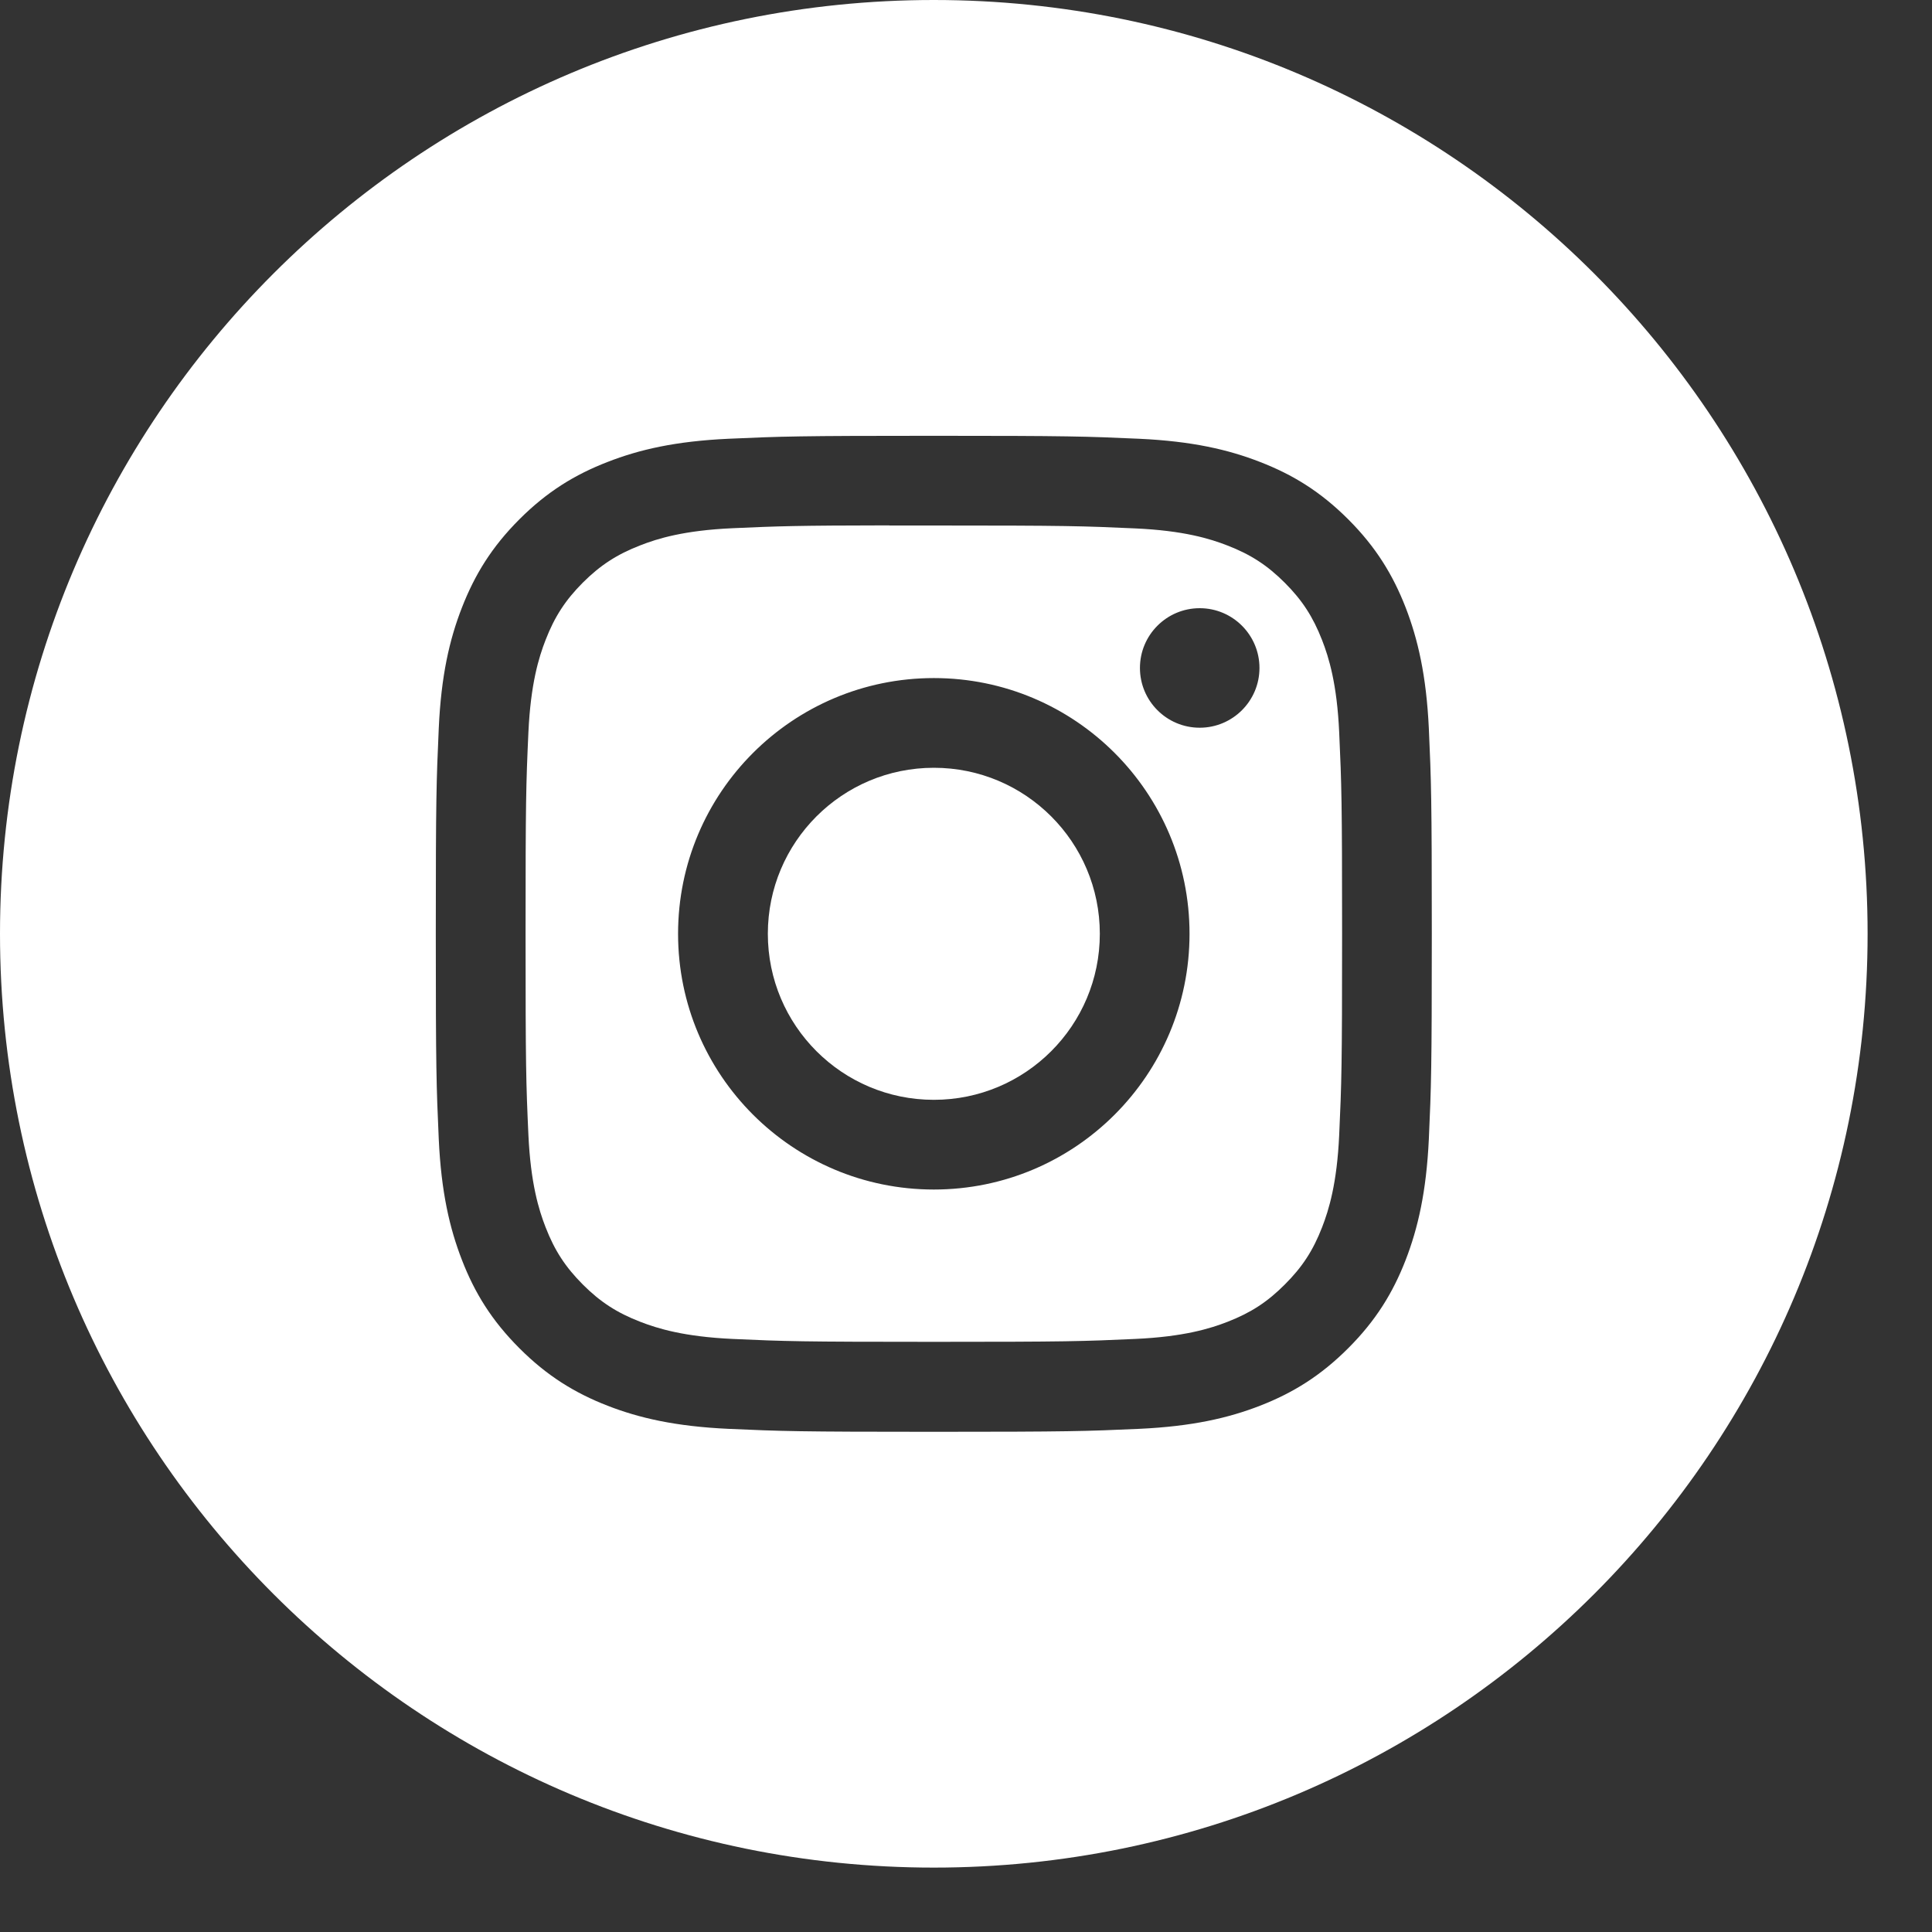
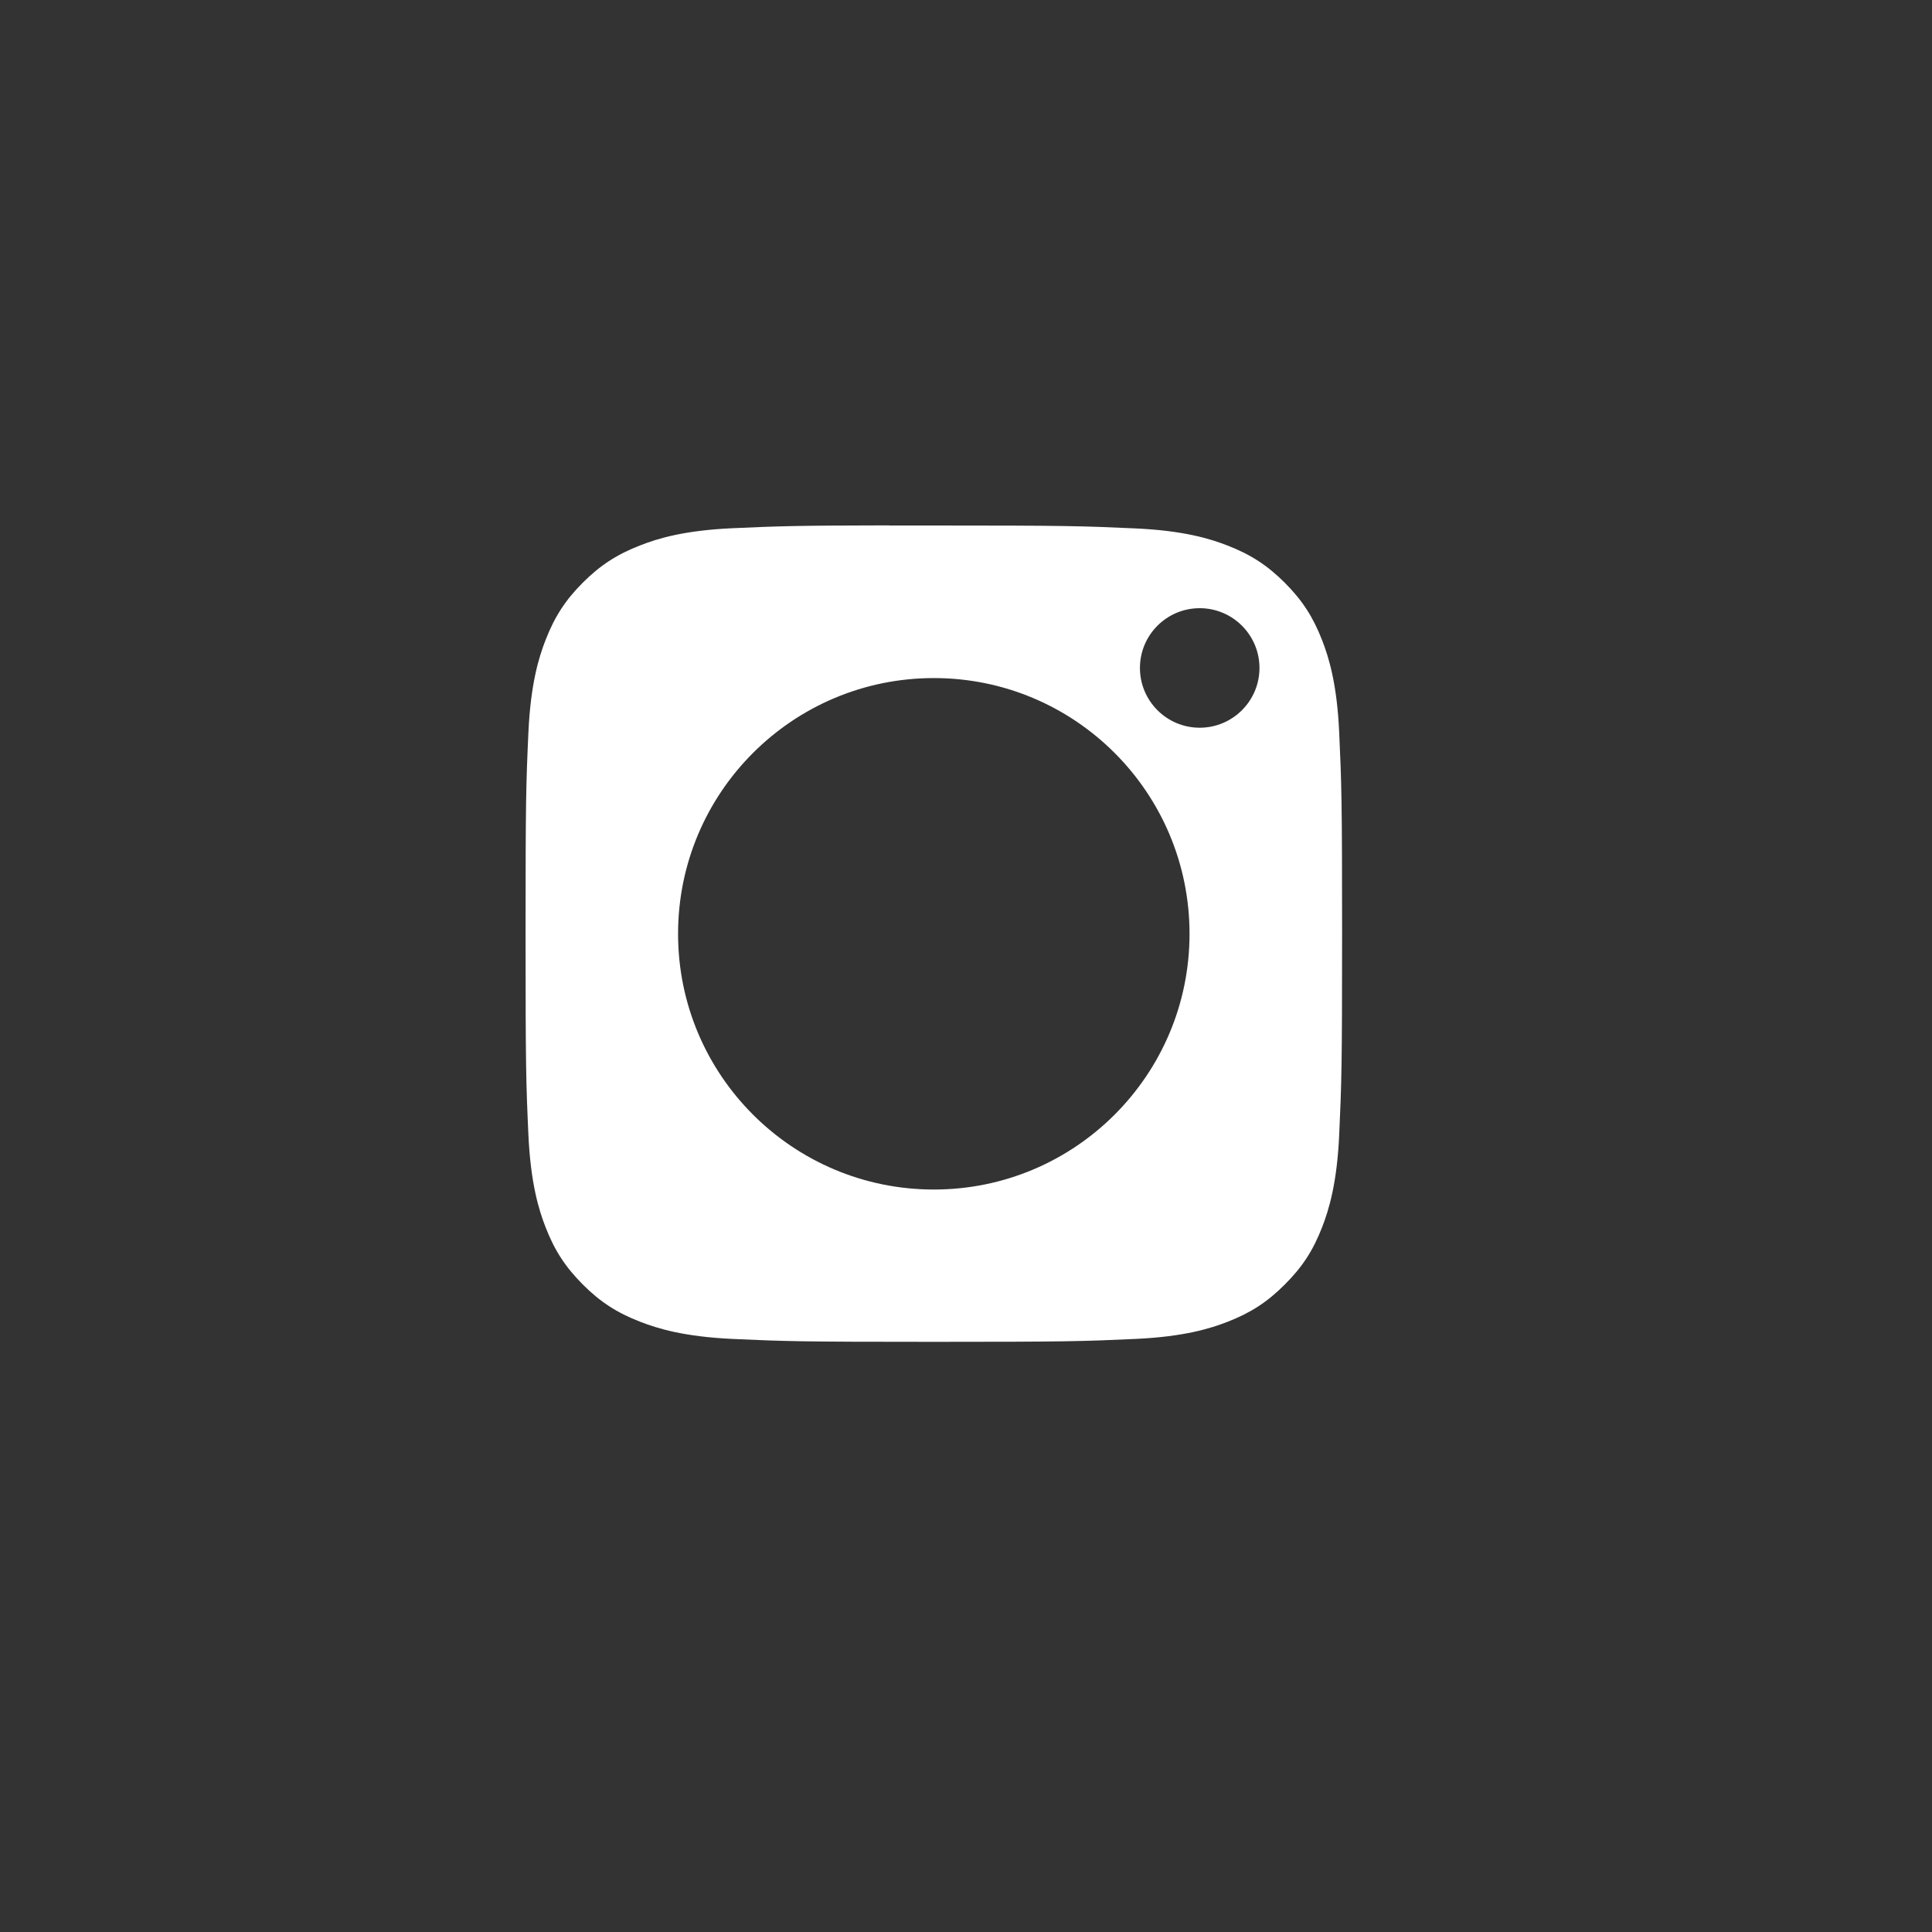
<svg xmlns="http://www.w3.org/2000/svg" width="30" height="30" viewBox="0 0 30 30" fill="none">
  <rect x="0" y="0" width="30" height="30" fill="#333333" stroke="none" />
-   <path fill-rule="evenodd" clip-rule="evenodd" d="M14.5 0C6.492 0 0 6.492 0 14.5C0 22.508 6.492 29 14.5 29C22.508 29 29 22.508 29 14.5C29 6.492 22.508 0 14.5 0ZM11.312 6.813C12.137 6.776 12.4 6.767 14.501 6.767H14.498C16.599 6.767 16.862 6.776 17.687 6.813C18.51 6.851 19.072 6.981 19.565 7.173C20.074 7.37 20.505 7.634 20.935 8.064C21.365 8.494 21.629 8.926 21.827 9.434C22.017 9.926 22.148 10.488 22.187 11.311C22.224 12.136 22.233 12.4 22.233 14.5C22.233 16.6 22.224 16.863 22.187 17.688C22.148 18.511 22.017 19.073 21.827 19.565C21.629 20.074 21.365 20.505 20.935 20.935C20.505 21.365 20.074 21.63 19.566 21.828C19.074 22.019 18.511 22.149 17.688 22.187C16.863 22.224 16.6 22.233 14.5 22.233C12.4 22.233 12.136 22.224 11.311 22.187C10.488 22.149 9.926 22.019 9.434 21.828C8.926 21.63 8.494 21.365 8.065 20.935C7.635 20.505 7.37 20.074 7.173 19.565C6.982 19.073 6.851 18.511 6.813 17.688C6.776 16.863 6.767 16.6 6.767 14.5C6.767 12.4 6.776 12.136 6.813 11.311C6.85 10.488 6.981 9.926 7.173 9.434C7.371 8.926 7.635 8.494 8.065 8.064C8.495 7.634 8.926 7.37 9.435 7.173C9.927 6.981 10.489 6.851 11.312 6.813Z" fill="white" />
-   <path fill-rule="evenodd" clip-rule="evenodd" d="M13.807 8.16C13.942 8.16 14.087 8.16 14.243 8.16L14.501 8.16C16.566 8.16 16.81 8.168 17.626 8.205C18.38 8.239 18.789 8.365 19.061 8.471C19.422 8.611 19.68 8.779 19.95 9.049C20.221 9.32 20.388 9.578 20.529 9.939C20.635 10.211 20.761 10.62 20.795 11.374C20.832 12.19 20.84 12.434 20.84 14.498C20.84 16.562 20.832 16.807 20.795 17.622C20.761 18.376 20.635 18.785 20.529 19.058C20.389 19.419 20.221 19.676 19.95 19.946C19.68 20.217 19.423 20.384 19.061 20.525C18.789 20.631 18.38 20.757 17.626 20.791C16.811 20.828 16.566 20.836 14.501 20.836C12.436 20.836 12.191 20.828 11.376 20.791C10.622 20.756 10.213 20.63 9.94 20.524C9.579 20.384 9.321 20.217 9.05 19.946C8.78 19.675 8.612 19.418 8.472 19.057C8.366 18.785 8.24 18.376 8.205 17.622C8.168 16.806 8.161 16.561 8.161 14.496C8.161 12.431 8.168 12.188 8.205 11.372C8.24 10.618 8.366 10.209 8.472 9.937C8.612 9.576 8.78 9.318 9.05 9.047C9.321 8.777 9.579 8.609 9.94 8.469C10.212 8.362 10.622 8.236 11.376 8.202C12.089 8.17 12.366 8.16 13.807 8.158V8.16ZM18.629 9.444C18.116 9.444 17.701 9.86 17.701 10.372C17.701 10.884 18.116 11.3 18.629 11.3C19.141 11.3 19.557 10.884 19.557 10.372C19.557 9.86 19.141 9.444 18.629 9.444V9.444ZM10.529 14.5C10.529 12.307 12.307 10.529 14.501 10.529C16.694 10.529 18.471 12.307 18.471 14.5C18.471 16.693 16.694 18.471 14.501 18.471C12.307 18.471 10.529 16.693 10.529 14.5Z" fill="white" />
-   <path d="M14.501 11.922C15.924 11.922 17.078 13.076 17.078 14.5C17.078 15.924 15.924 17.078 14.501 17.078C13.077 17.078 11.923 15.924 11.923 14.5C11.923 13.076 13.077 11.922 14.501 11.922V11.922Z" fill="white" />
+   <path fill-rule="evenodd" clip-rule="evenodd" d="M13.807 8.16C13.942 8.16 14.087 8.16 14.243 8.16L14.501 8.16C16.566 8.16 16.81 8.168 17.626 8.205C18.38 8.239 18.789 8.365 19.061 8.471C19.422 8.611 19.68 8.779 19.95 9.049C20.221 9.32 20.388 9.578 20.529 9.939C20.635 10.211 20.761 10.62 20.795 11.374C20.832 12.19 20.84 12.434 20.84 14.498C20.84 16.562 20.832 16.807 20.795 17.622C20.761 18.376 20.635 18.785 20.529 19.058C20.389 19.419 20.221 19.676 19.95 19.946C19.68 20.217 19.423 20.384 19.061 20.525C18.789 20.631 18.38 20.757 17.626 20.791C16.811 20.828 16.566 20.836 14.501 20.836C12.436 20.836 12.191 20.828 11.376 20.791C10.622 20.756 10.213 20.63 9.94 20.524C9.579 20.384 9.321 20.217 9.05 19.946C8.78 19.675 8.612 19.418 8.472 19.057C8.366 18.785 8.24 18.376 8.205 17.622C8.168 16.806 8.161 16.561 8.161 14.496C8.161 12.431 8.168 12.188 8.205 11.372C8.24 10.618 8.366 10.209 8.472 9.937C8.612 9.576 8.78 9.318 9.05 9.047C9.321 8.777 9.579 8.609 9.94 8.469C10.212 8.362 10.622 8.236 11.376 8.202C12.089 8.17 12.366 8.16 13.807 8.158V8.16ZM18.629 9.444C18.116 9.444 17.701 9.86 17.701 10.372C17.701 10.884 18.116 11.3 18.629 11.3C19.141 11.3 19.557 10.884 19.557 10.372C19.557 9.86 19.141 9.444 18.629 9.444ZM10.529 14.5C10.529 12.307 12.307 10.529 14.501 10.529C16.694 10.529 18.471 12.307 18.471 14.5C18.471 16.693 16.694 18.471 14.501 18.471C12.307 18.471 10.529 16.693 10.529 14.5Z" fill="white" />
</svg>